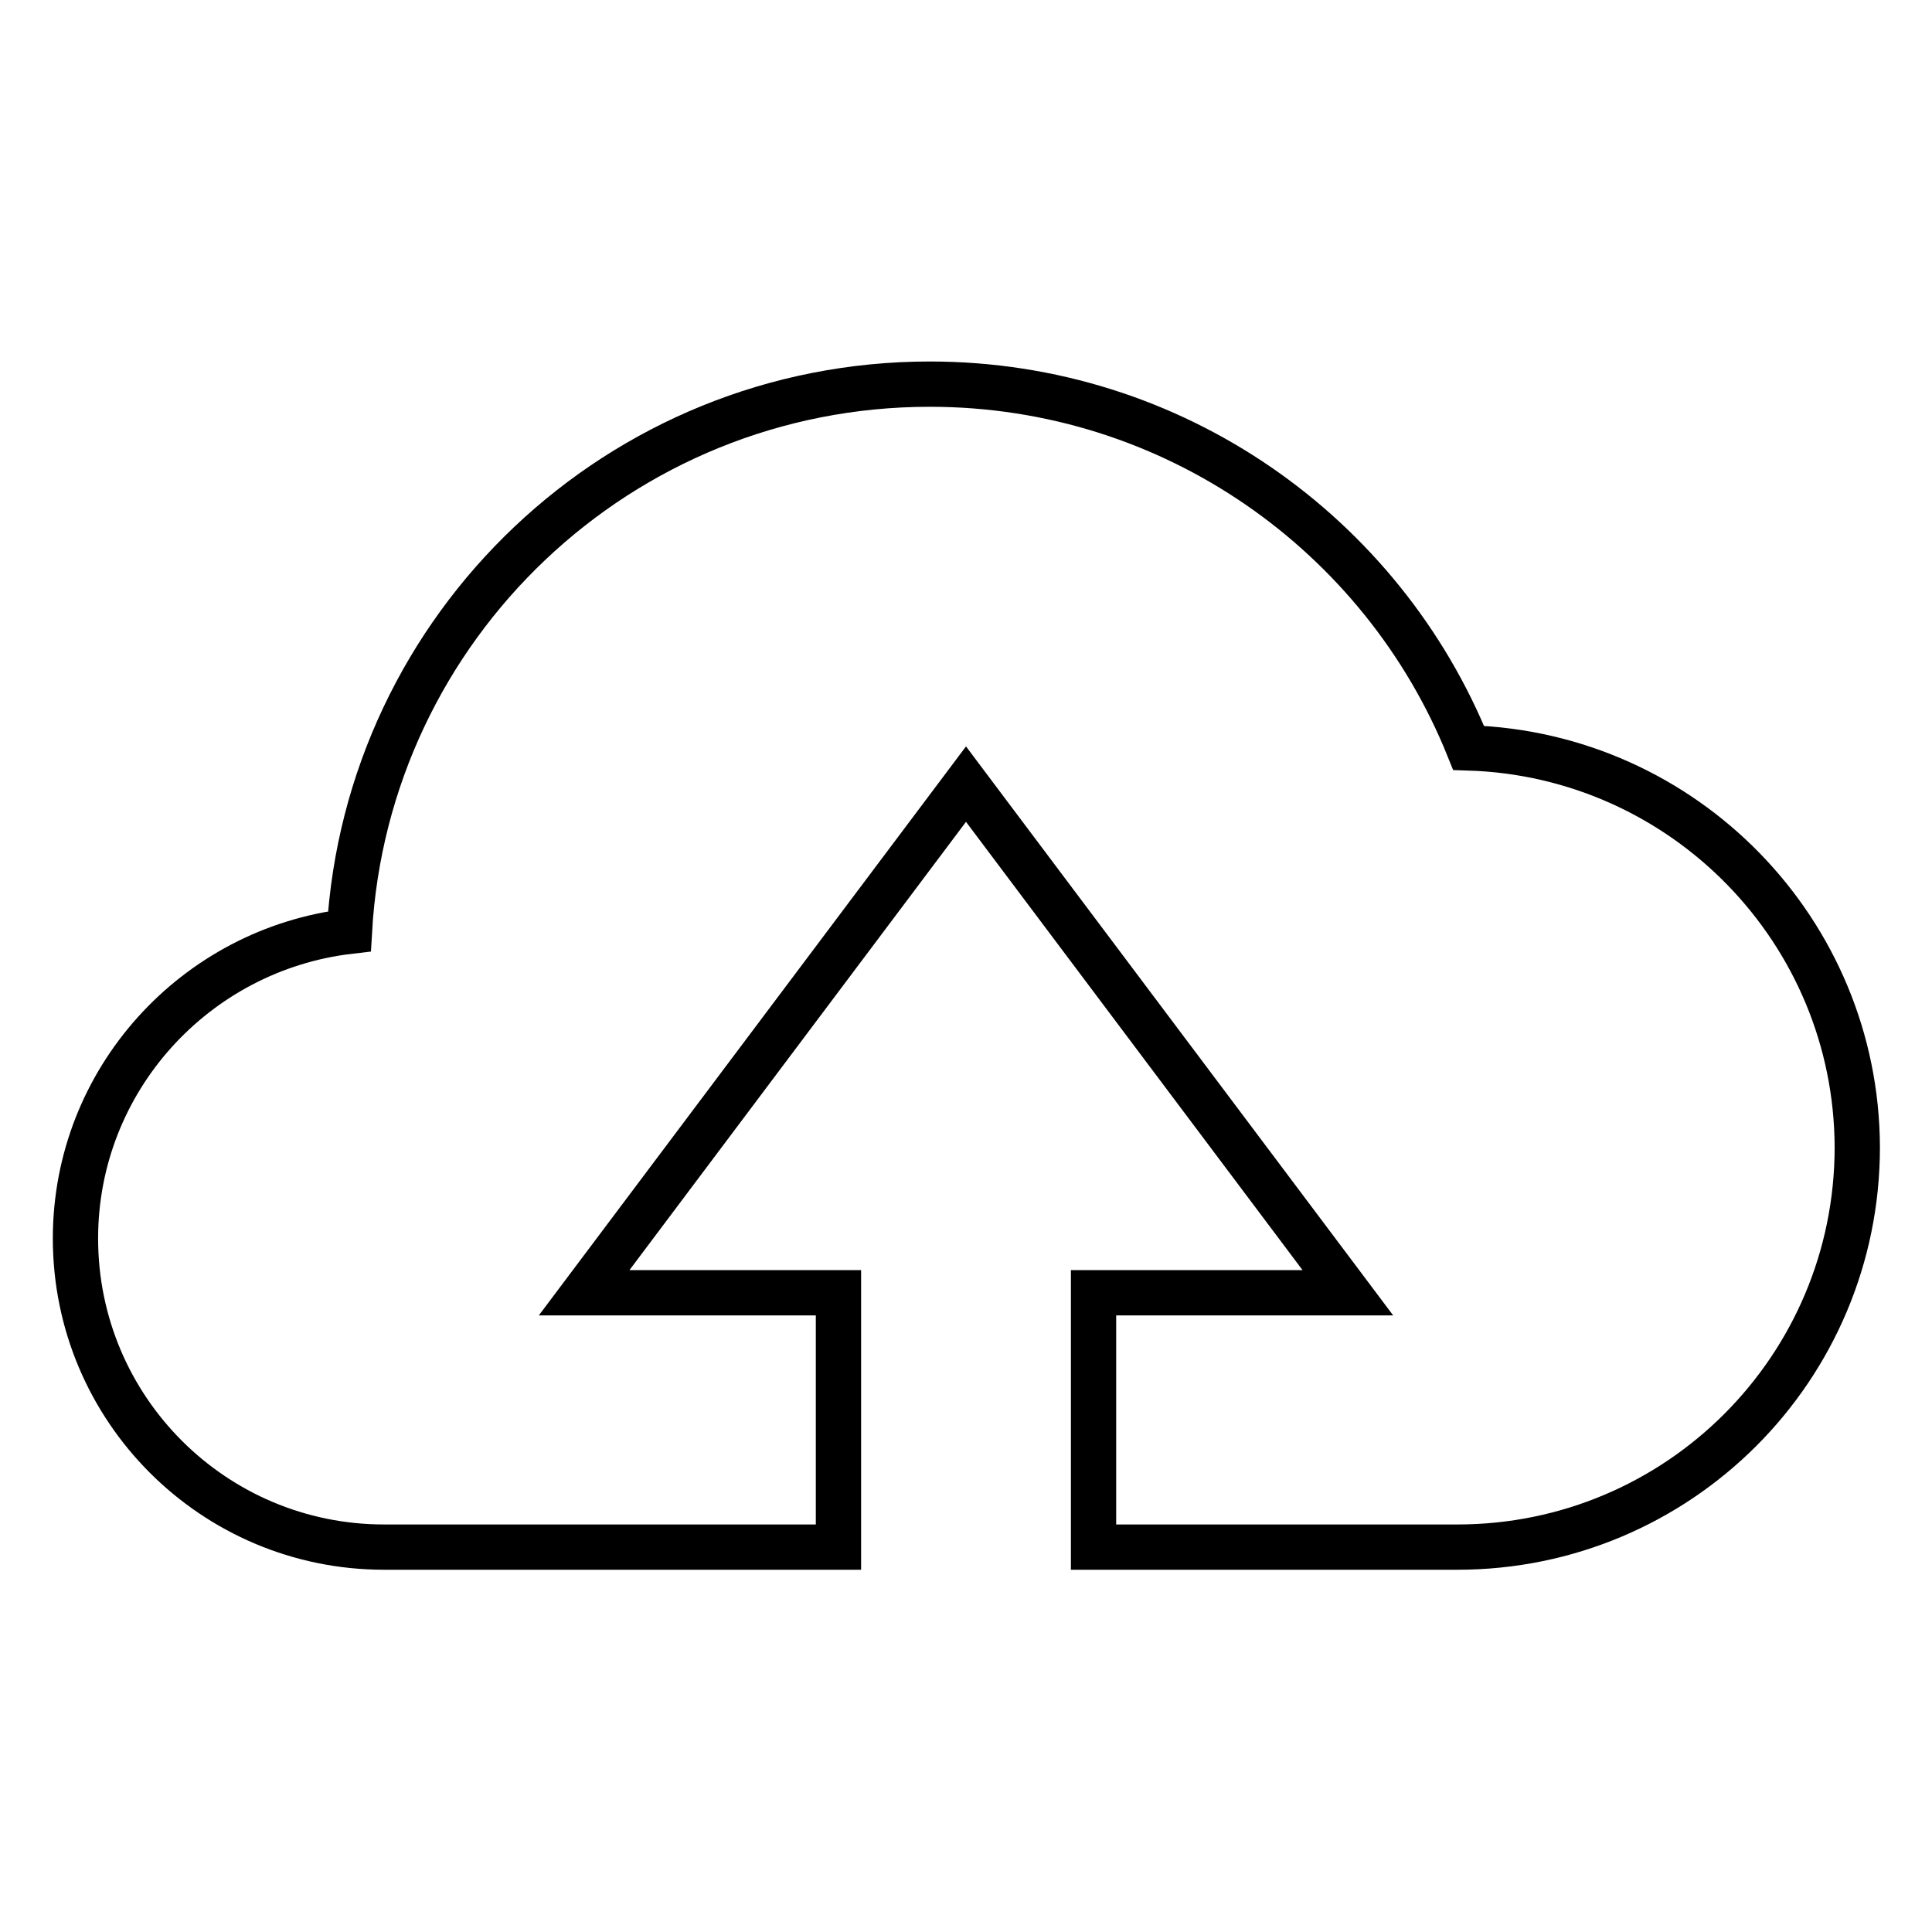
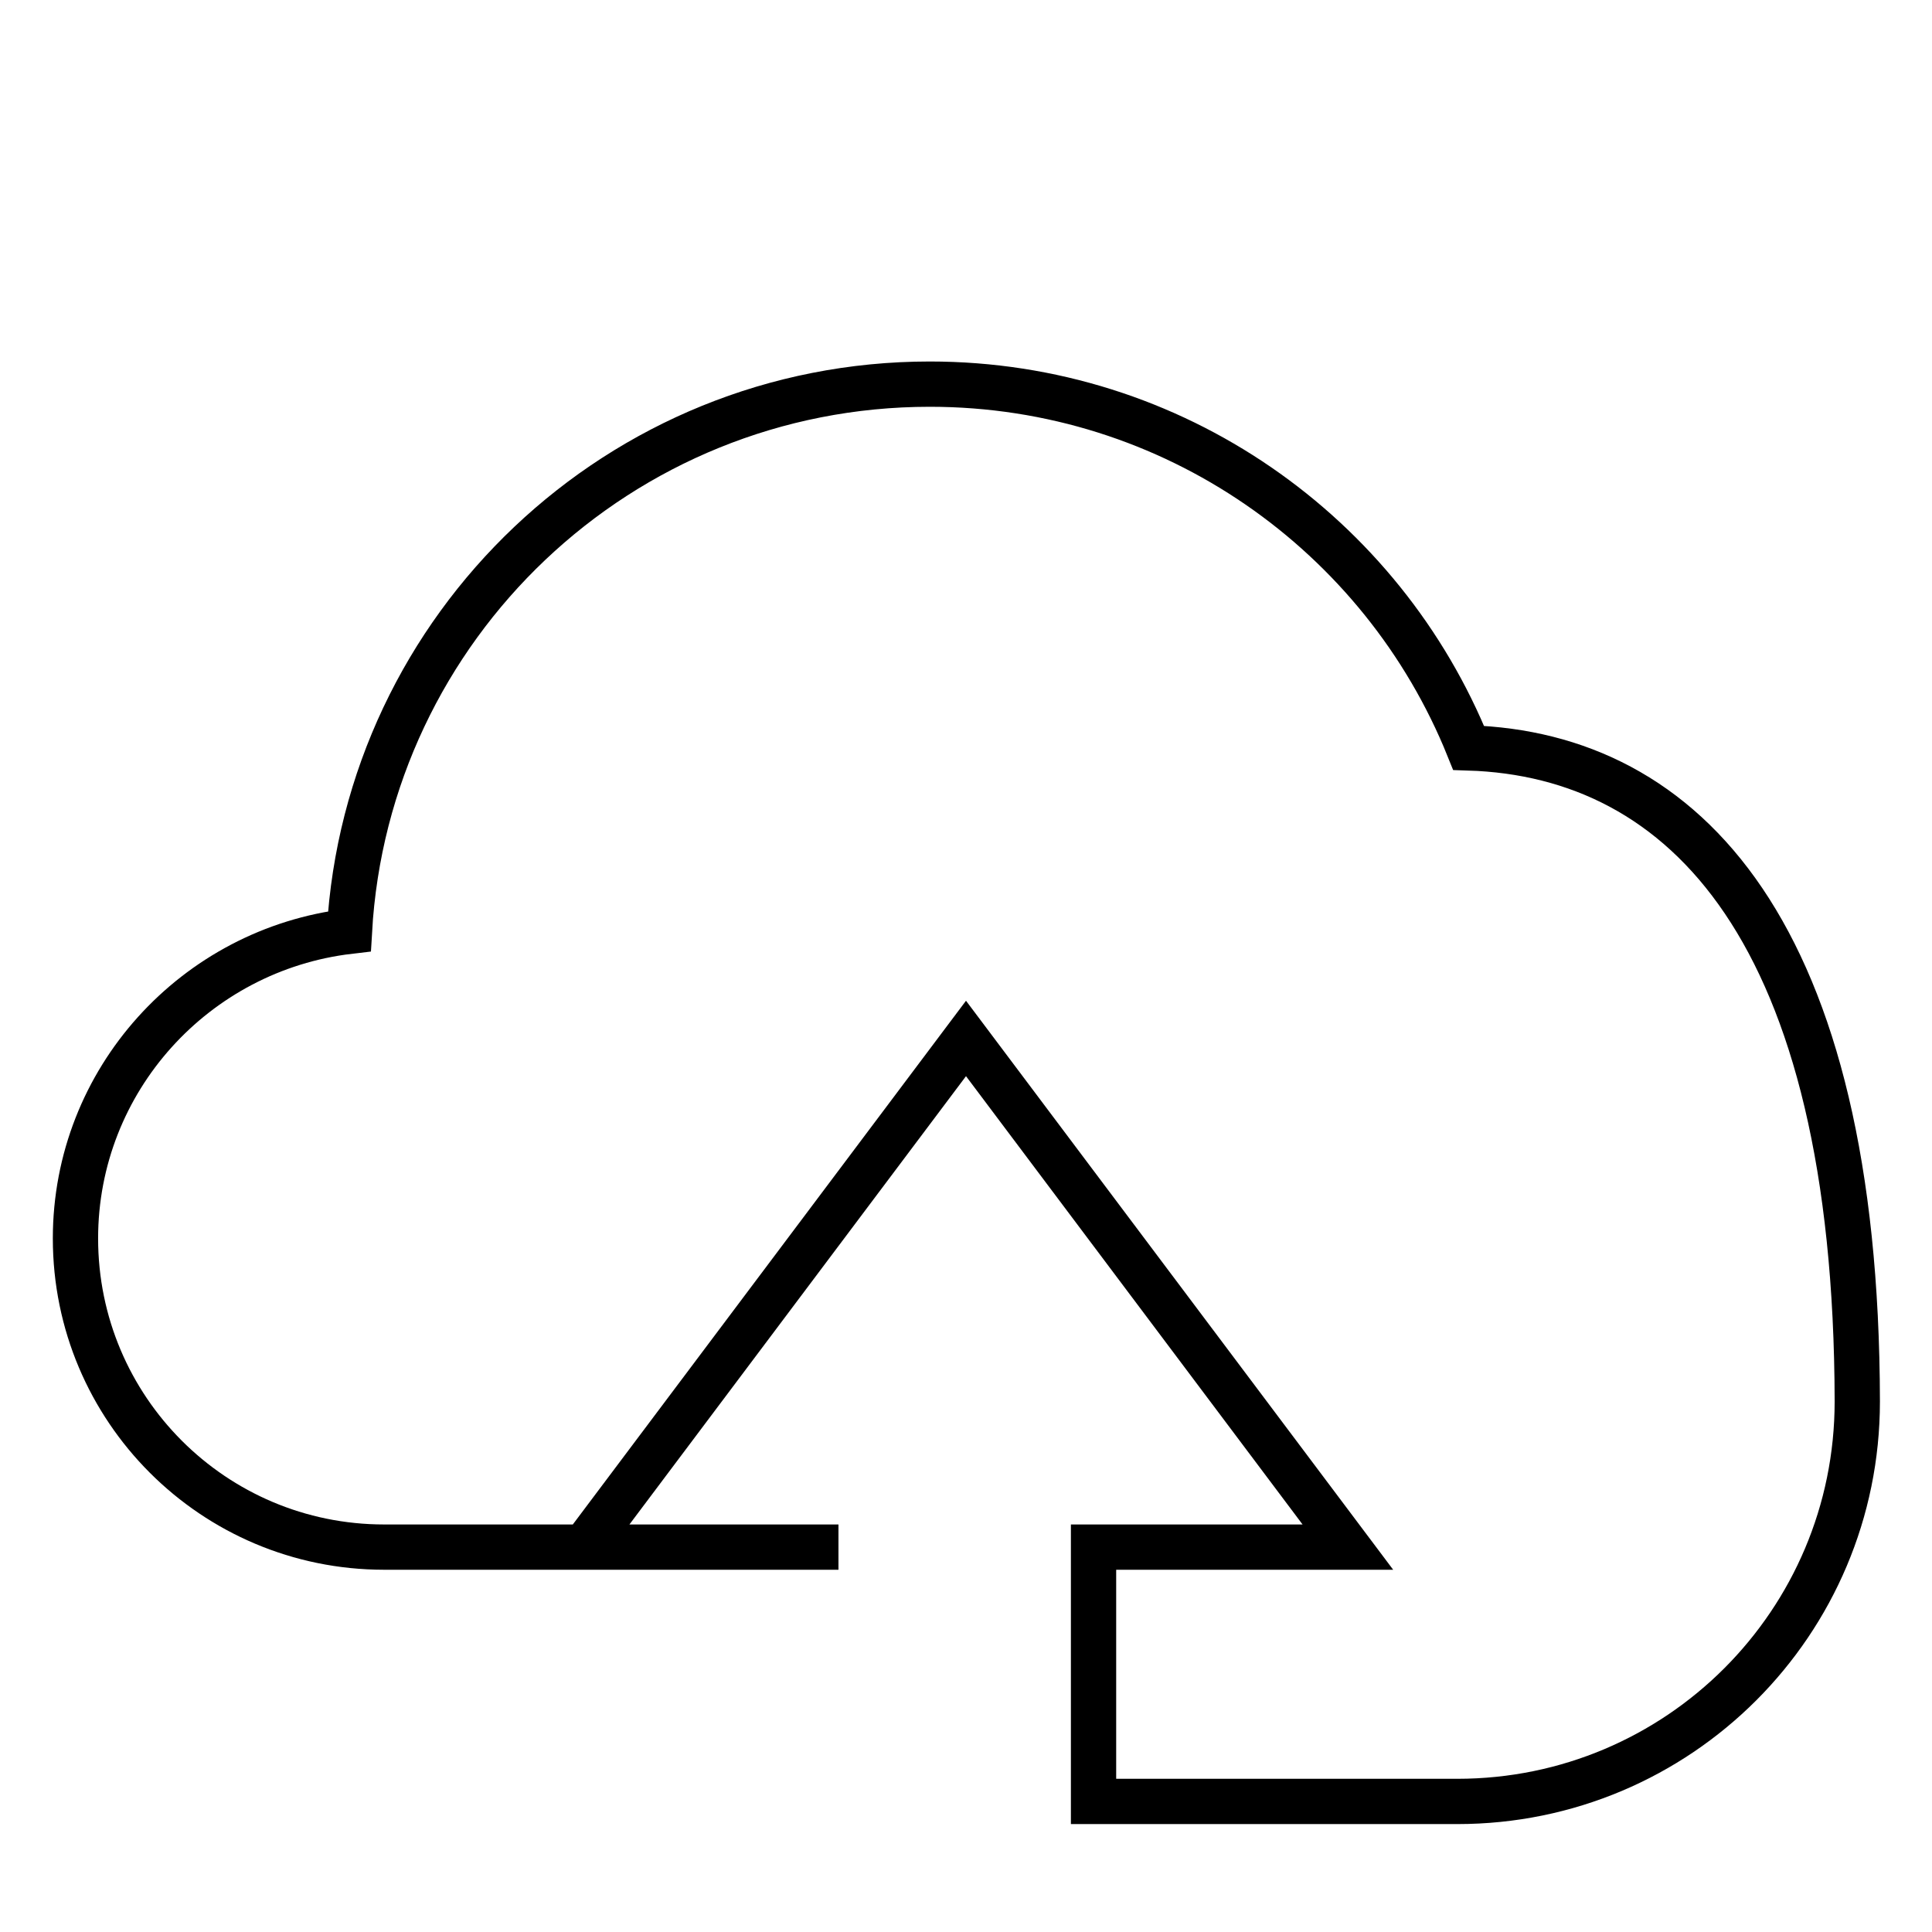
<svg xmlns="http://www.w3.org/2000/svg" version="1.1" x="0px" y="0px" viewBox="0 0 256 256" enable-background="new 0 0 256 256" xml:space="preserve">
  <g>
-     <path stroke-width="6" fill-opacity="0" stroke="#000000" d="M194.6,99.1c-11.4-28.3-39.1-48.2-71.4-48.2c-41.1,0-74.6,32.1-76.9,72.5C25.9,125.8,10,143.1,10,164.1 c0,22.6,18.3,40.9,40.9,40.9c0,0,30.6,0,60.2,0v-33.7H77.4l50.6-67.4l50.6,67.4h-33.7v33.7c24.2,0,48.2,0,48.2,0 c29.3,0,53-23.7,53-53C246,123.4,223.2,100,194.6,99.1z" />
+     <path stroke-width="6" fill-opacity="0" stroke="#000000" d="M194.6,99.1c-11.4-28.3-39.1-48.2-71.4-48.2c-41.1,0-74.6,32.1-76.9,72.5C25.9,125.8,10,143.1,10,164.1 c0,22.6,18.3,40.9,40.9,40.9c0,0,30.6,0,60.2,0H77.4l50.6-67.4l50.6,67.4h-33.7v33.7c24.2,0,48.2,0,48.2,0 c29.3,0,53-23.7,53-53C246,123.4,223.2,100,194.6,99.1z" />
  </g>
</svg>